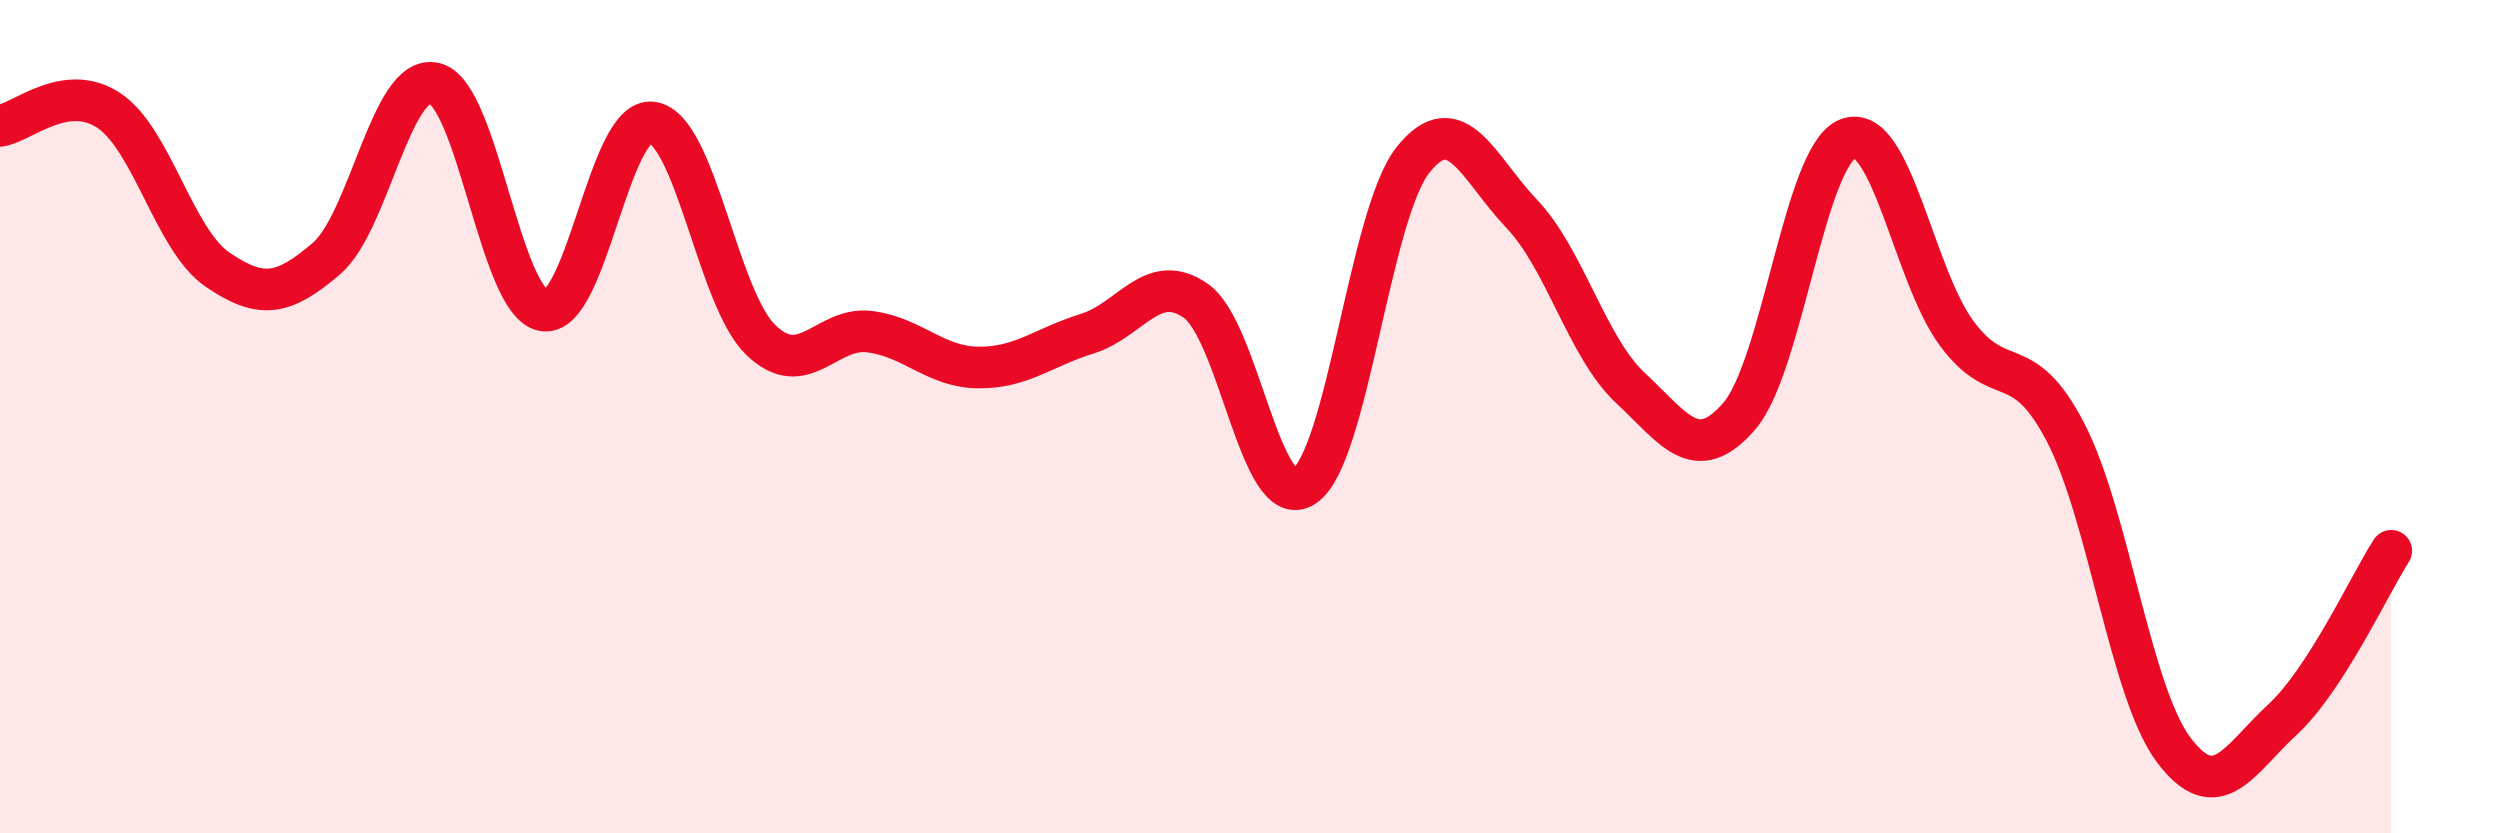
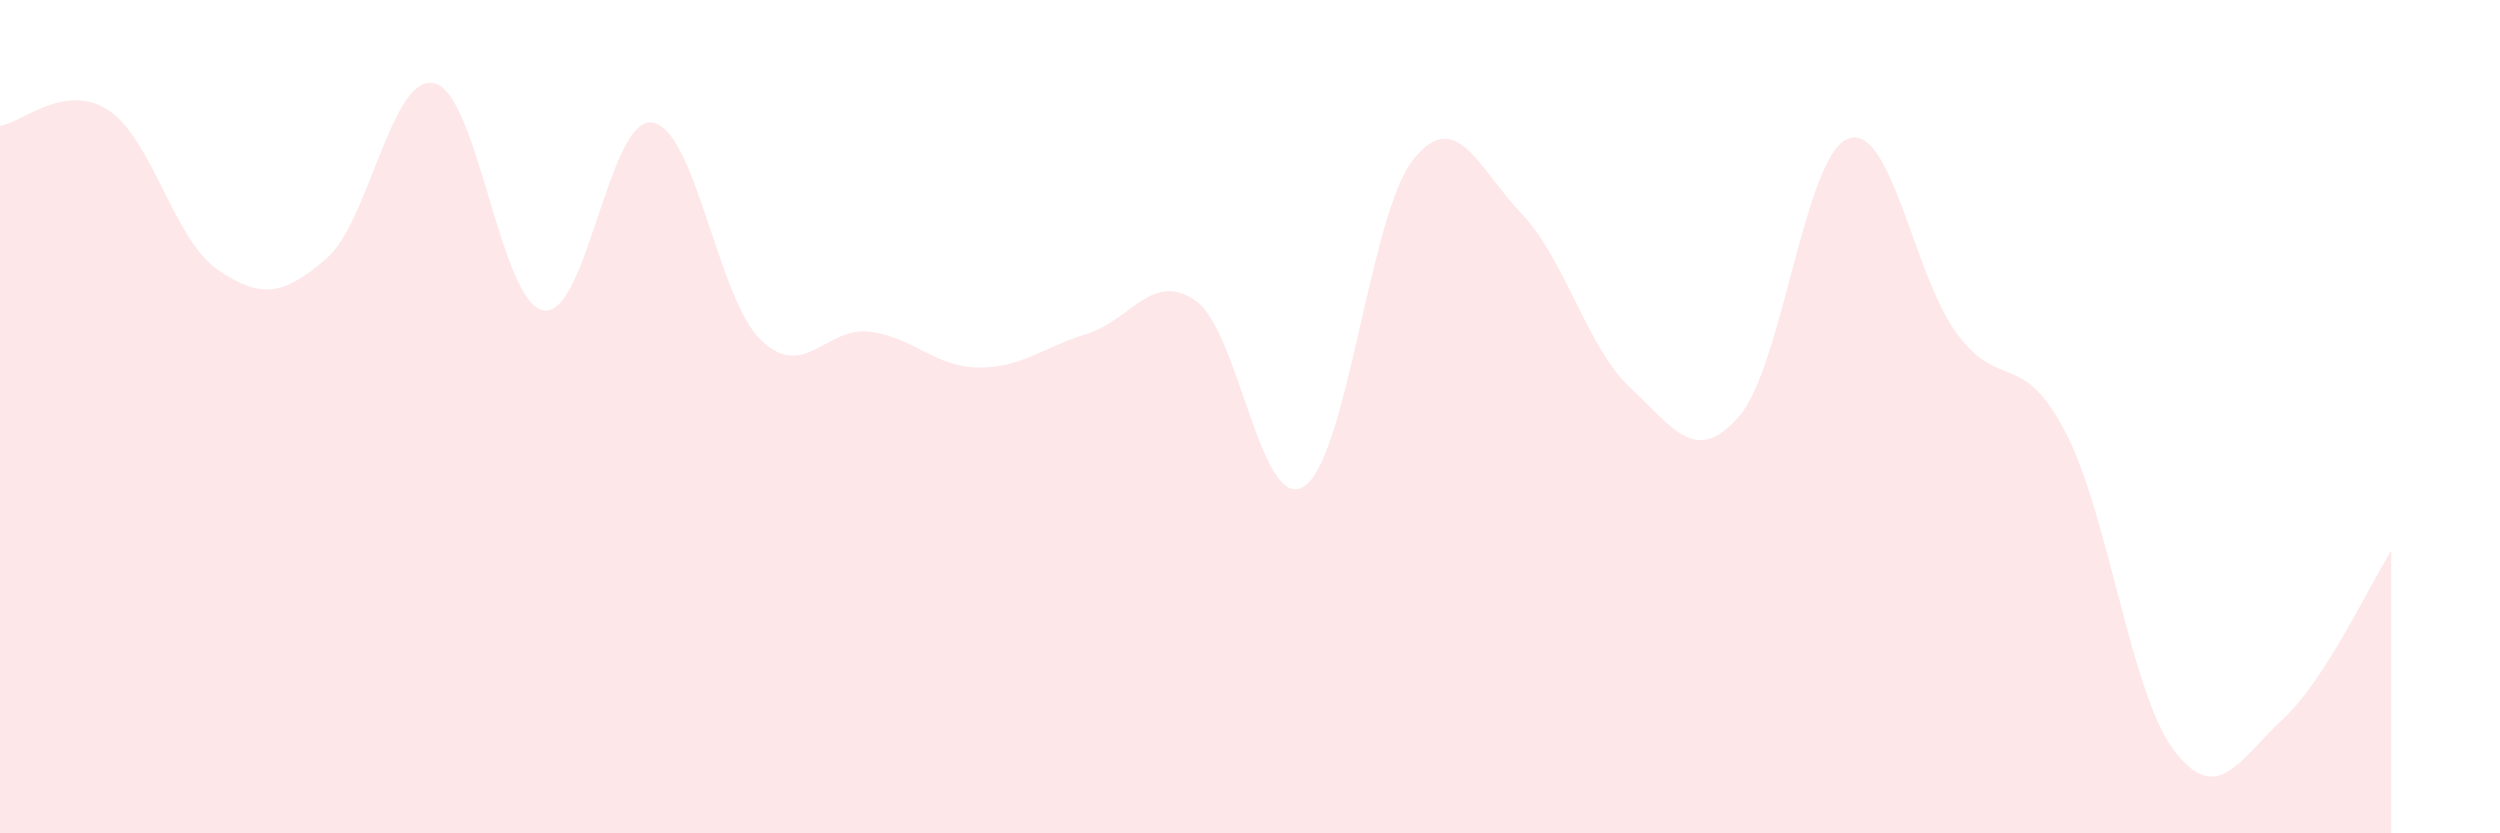
<svg xmlns="http://www.w3.org/2000/svg" width="60" height="20" viewBox="0 0 60 20">
  <path d="M 0,3.02 C 0.52,2.95 1.57,1.96 2.61,2.65 C 3.65,3.34 4.18,5.76 5.22,6.47 C 6.26,7.18 6.79,7.1 7.83,6.21 C 8.87,5.32 9.39,1.75 10.43,2 C 11.47,2.25 12,7.26 13.04,7.45 C 14.08,7.64 14.61,2.8 15.65,2.94 C 16.69,3.08 17.22,7.16 18.26,8.16 C 19.3,9.16 19.83,7.83 20.87,7.96 C 21.91,8.09 22.44,8.81 23.48,8.82 C 24.52,8.83 25.05,8.33 26.09,8.01 C 27.13,7.69 27.66,6.49 28.7,7.22 C 29.74,7.95 30.26,12.35 31.3,11.67 C 32.34,10.99 32.87,5.15 33.91,3.84 C 34.95,2.53 35.48,4.04 36.52,5.13 C 37.56,6.22 38.09,8.34 39.13,9.31 C 40.17,10.28 40.7,11.19 41.74,9.99 C 42.78,8.79 43.31,3.73 44.35,3.33 C 45.39,2.93 45.92,6.59 46.96,8 C 48,9.41 48.53,8.37 49.57,10.37 C 50.61,12.37 51.13,16.62 52.17,18 C 53.21,19.38 53.74,18.23 54.78,17.27 C 55.82,16.31 56.87,14.03 57.39,13.22L57.39 20L0 20Z" fill="#EB0A25" opacity="0.1" stroke-linecap="round" stroke-linejoin="round" />
-   <path d="M 0,3.02 C 0.52,2.95 1.57,1.96 2.61,2.65 C 3.65,3.34 4.18,5.76 5.22,6.47 C 6.26,7.18 6.79,7.1 7.83,6.21 C 8.87,5.32 9.39,1.75 10.43,2 C 11.47,2.25 12,7.26 13.04,7.45 C 14.08,7.64 14.61,2.8 15.65,2.94 C 16.69,3.08 17.22,7.16 18.26,8.16 C 19.3,9.16 19.83,7.83 20.87,7.96 C 21.91,8.09 22.44,8.81 23.48,8.82 C 24.52,8.83 25.05,8.33 26.09,8.01 C 27.13,7.69 27.66,6.49 28.7,7.22 C 29.74,7.95 30.26,12.35 31.3,11.67 C 32.34,10.99 32.87,5.15 33.91,3.84 C 34.95,2.53 35.48,4.04 36.52,5.13 C 37.56,6.22 38.09,8.34 39.13,9.31 C 40.17,10.28 40.7,11.19 41.74,9.99 C 42.78,8.79 43.31,3.73 44.35,3.33 C 45.39,2.93 45.92,6.59 46.96,8 C 48,9.41 48.53,8.37 49.57,10.37 C 50.61,12.37 51.13,16.62 52.17,18 C 53.21,19.38 53.74,18.23 54.78,17.27 C 55.82,16.31 56.87,14.03 57.39,13.22" stroke="#EB0A25" stroke-width="1" fill="none" stroke-linecap="round" stroke-linejoin="round" />
</svg>